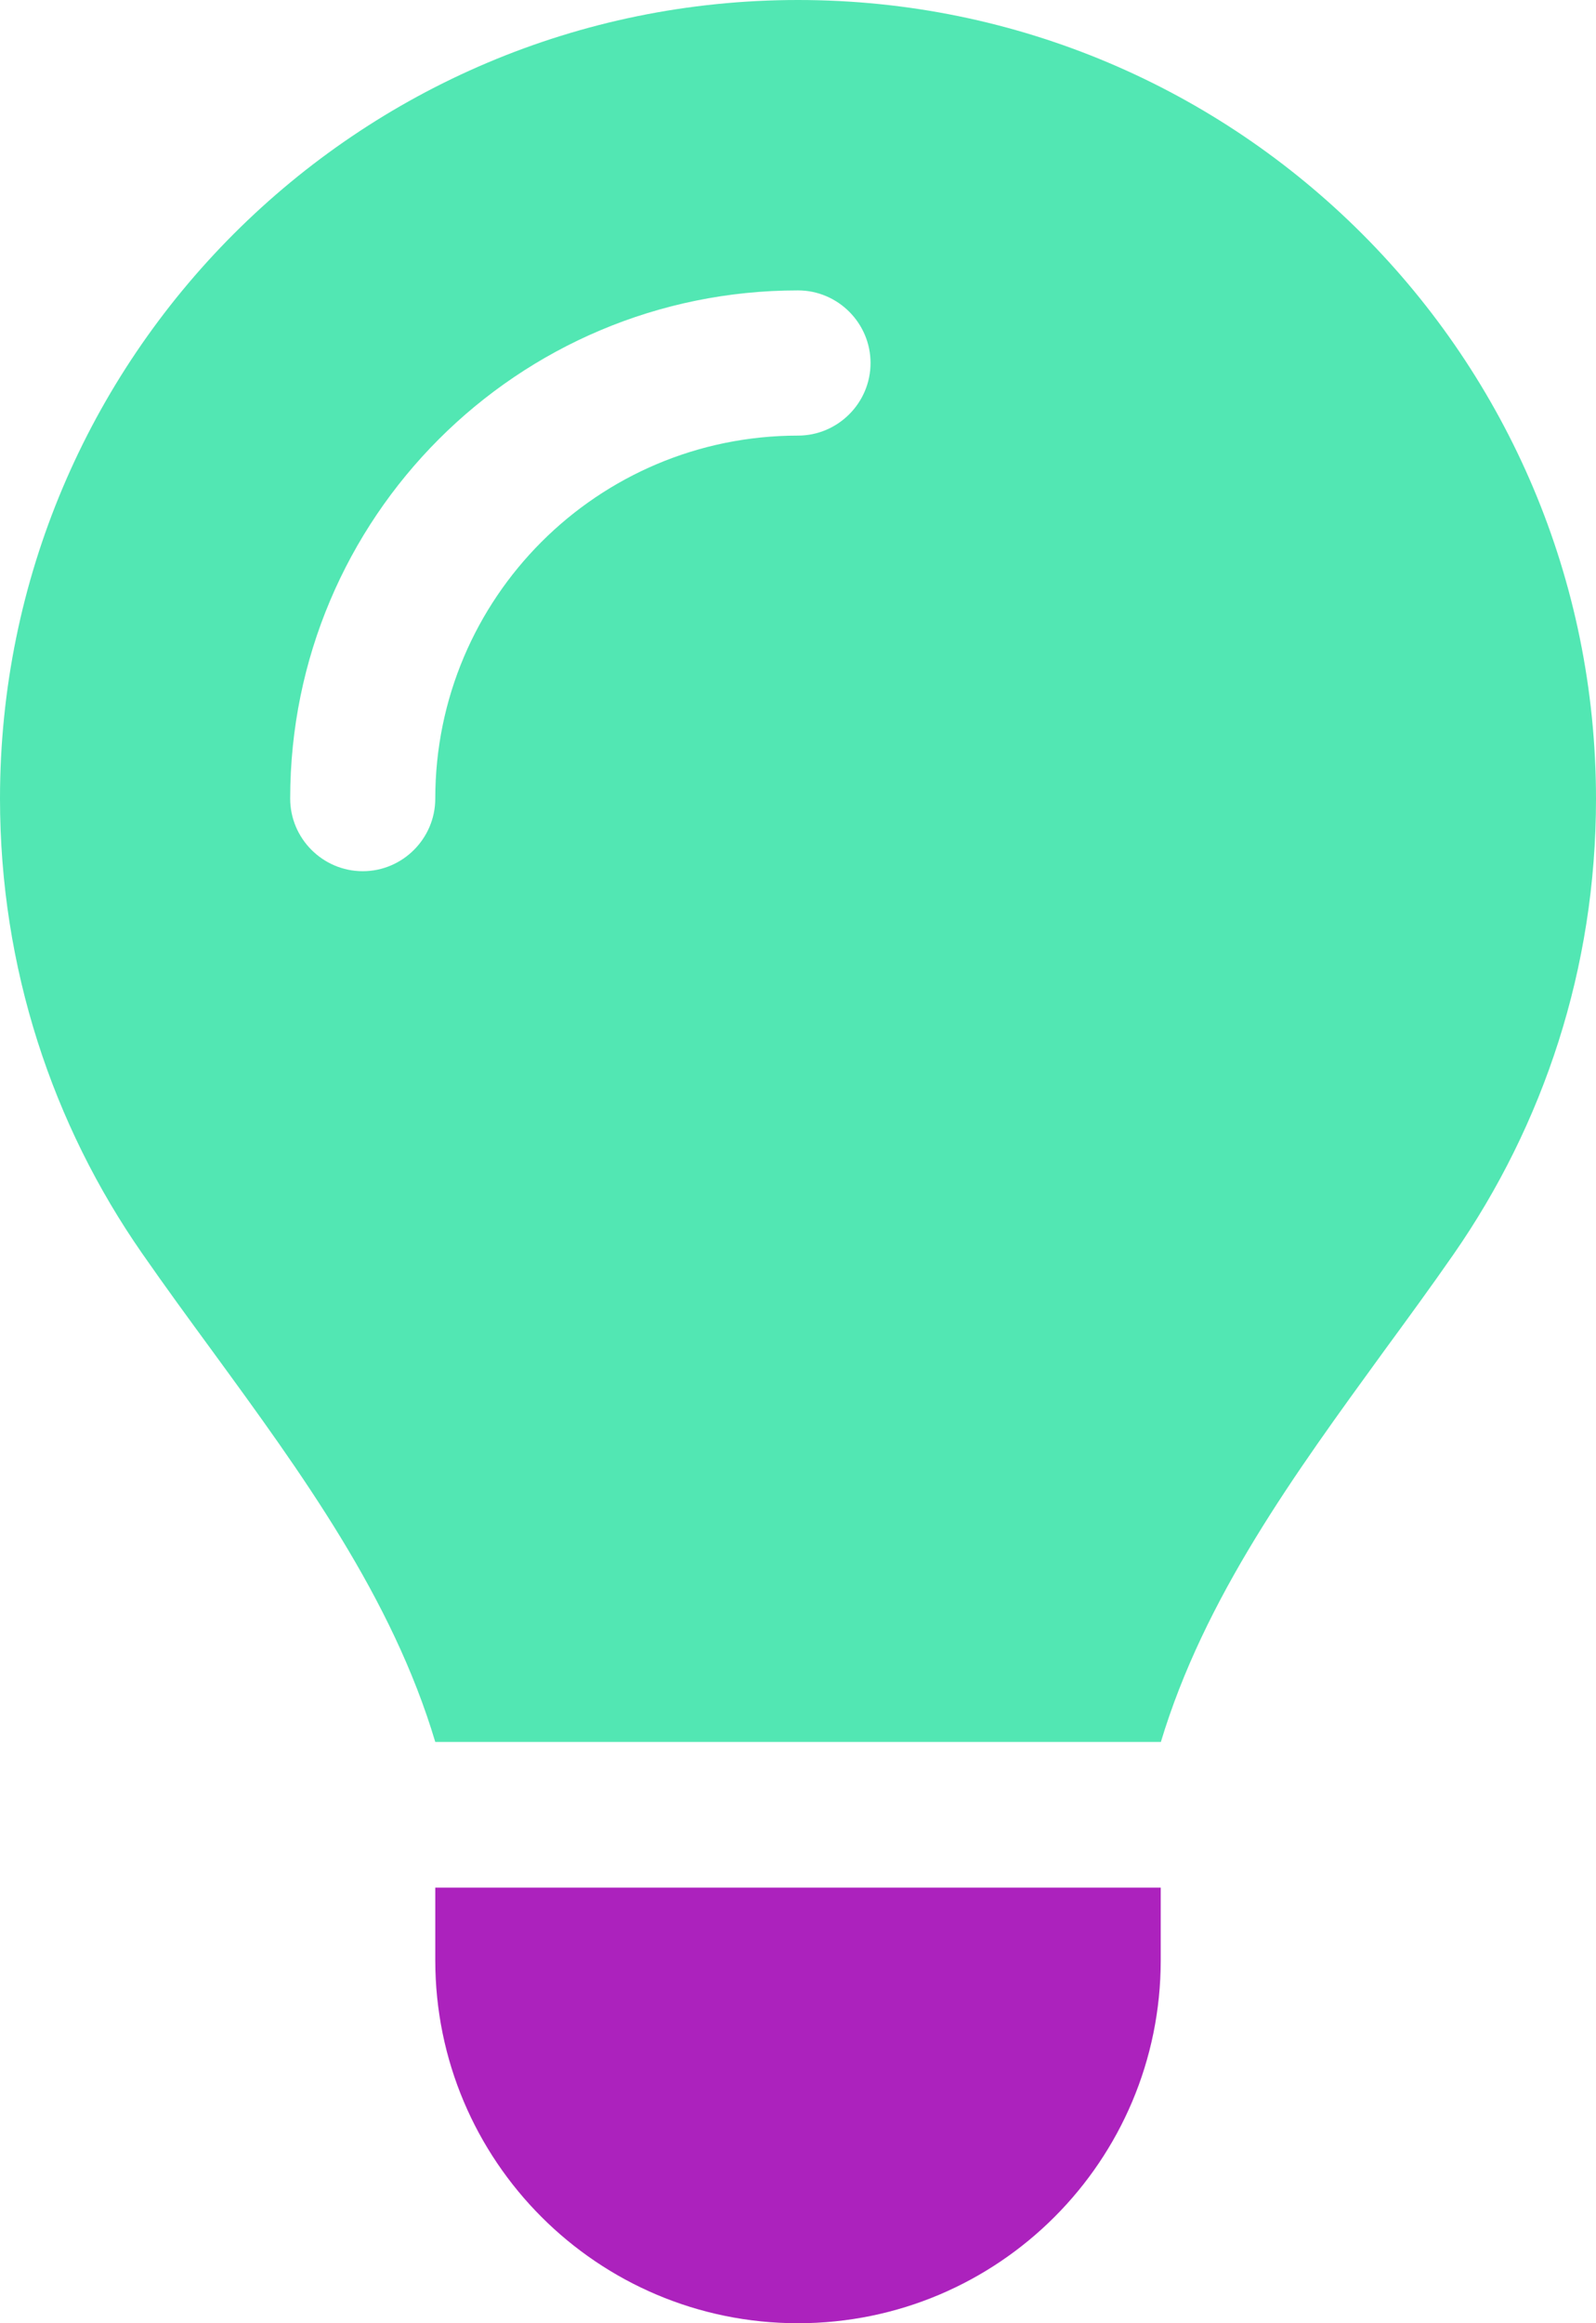
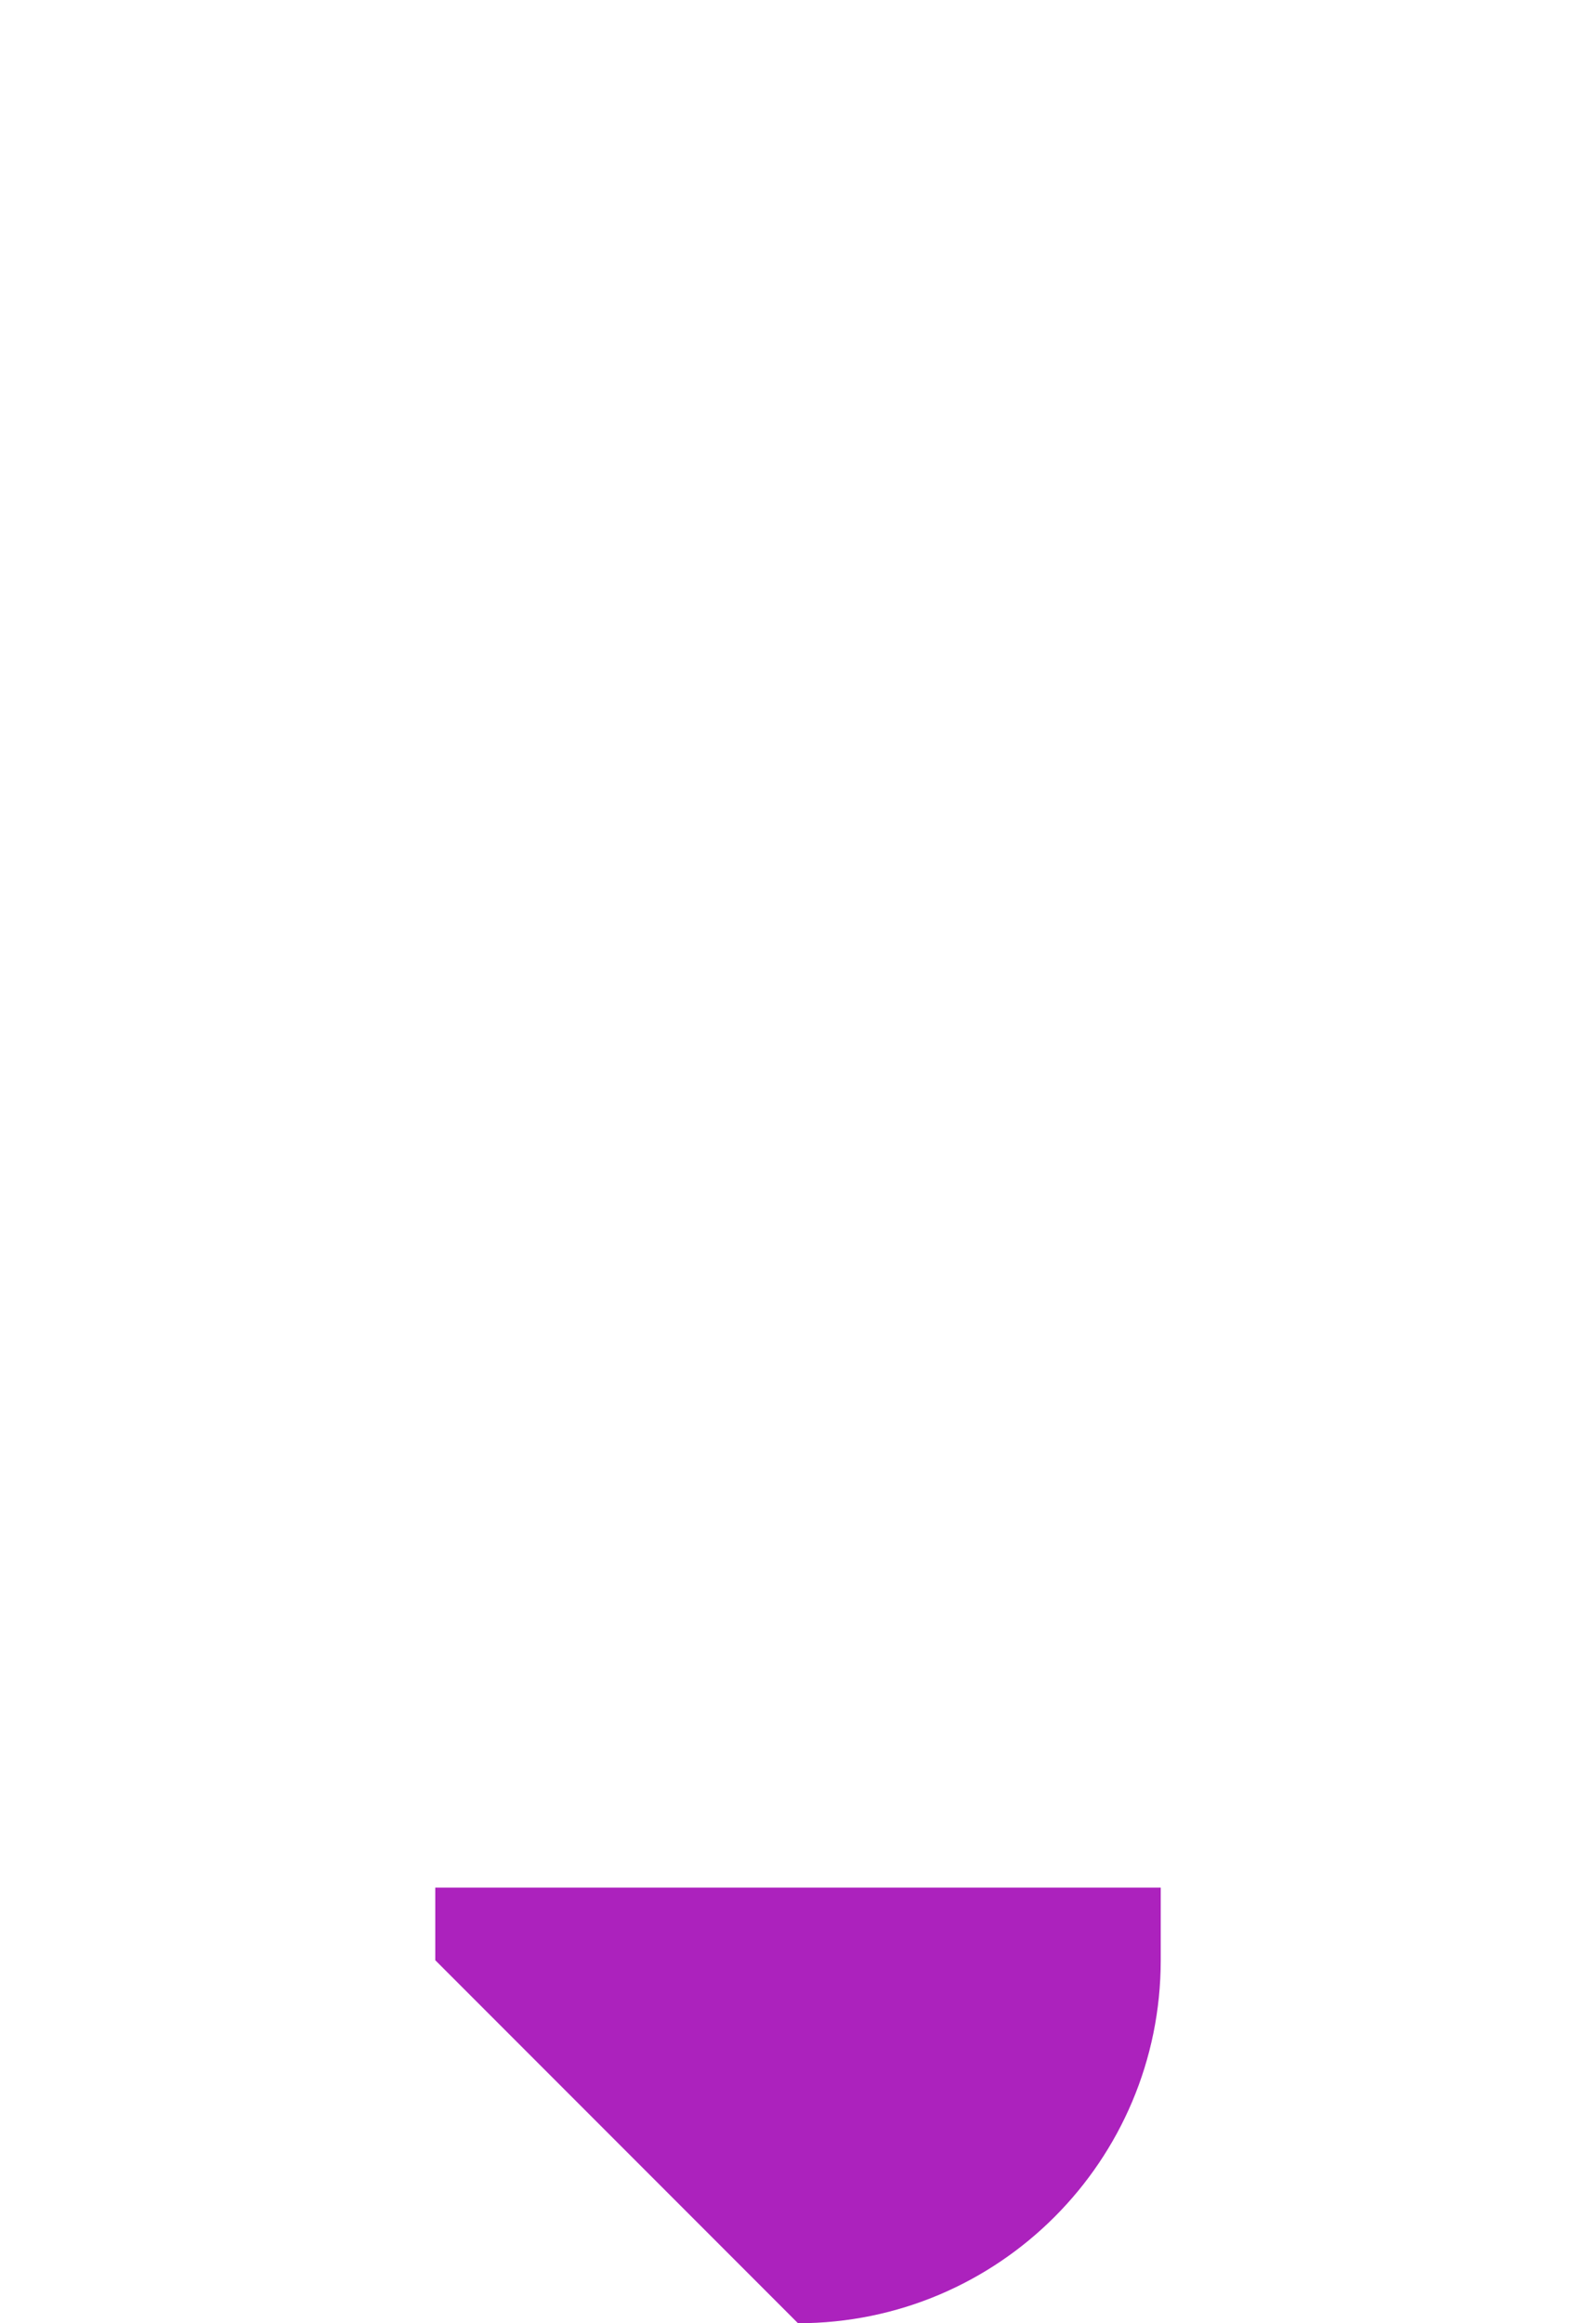
<svg xmlns="http://www.w3.org/2000/svg" viewBox="16 0 352 512">
-   <path d="M 272 384 C 281.6 352.1 301.5 324.9 321.2 297.8 C 321.2 297.8 321.2 297.8 321.2 297.8 C 326.4 290.7 331.6 283.6 336.6 276.4 C 356.4 247.9 368 213.4 368 176.1 C 368 78.8 289.2 0 192 0 S 16 78.8 16 176 C 16 213.3 27.6 247.9 47.4 276.3 C 52.4 283.5 57.6 290.6 62.8 297.7 C 62.8 297.7 62.8 297.7 62.8 297.7 C 82.6 324.8 102.5 352.1 112 383.9 L 272 383.9 Z  M 112 176 C 112 184.8 104.8 192 96 192 S 80 184.8 80 176 C 80 114.1 130.1 64 192 64 C 200.8 64 208 71.2 208 80 S 200.8 96 192 96 C 147.8 96 112 131.8 112 176 Z" fill="#52E7B3" />
-   <path d="M 192 512 C 236.2 512 272 476.2 272 432 L 272 416 L 112 416 L 112 432 C 112 476.2 147.8 512 192 512 Z" fill="#AC22BD" />
+   <path d="M 192 512 C 236.2 512 272 476.2 272 432 L 272 416 L 112 416 L 112 432 Z" fill="#AC22BD" />
</svg>